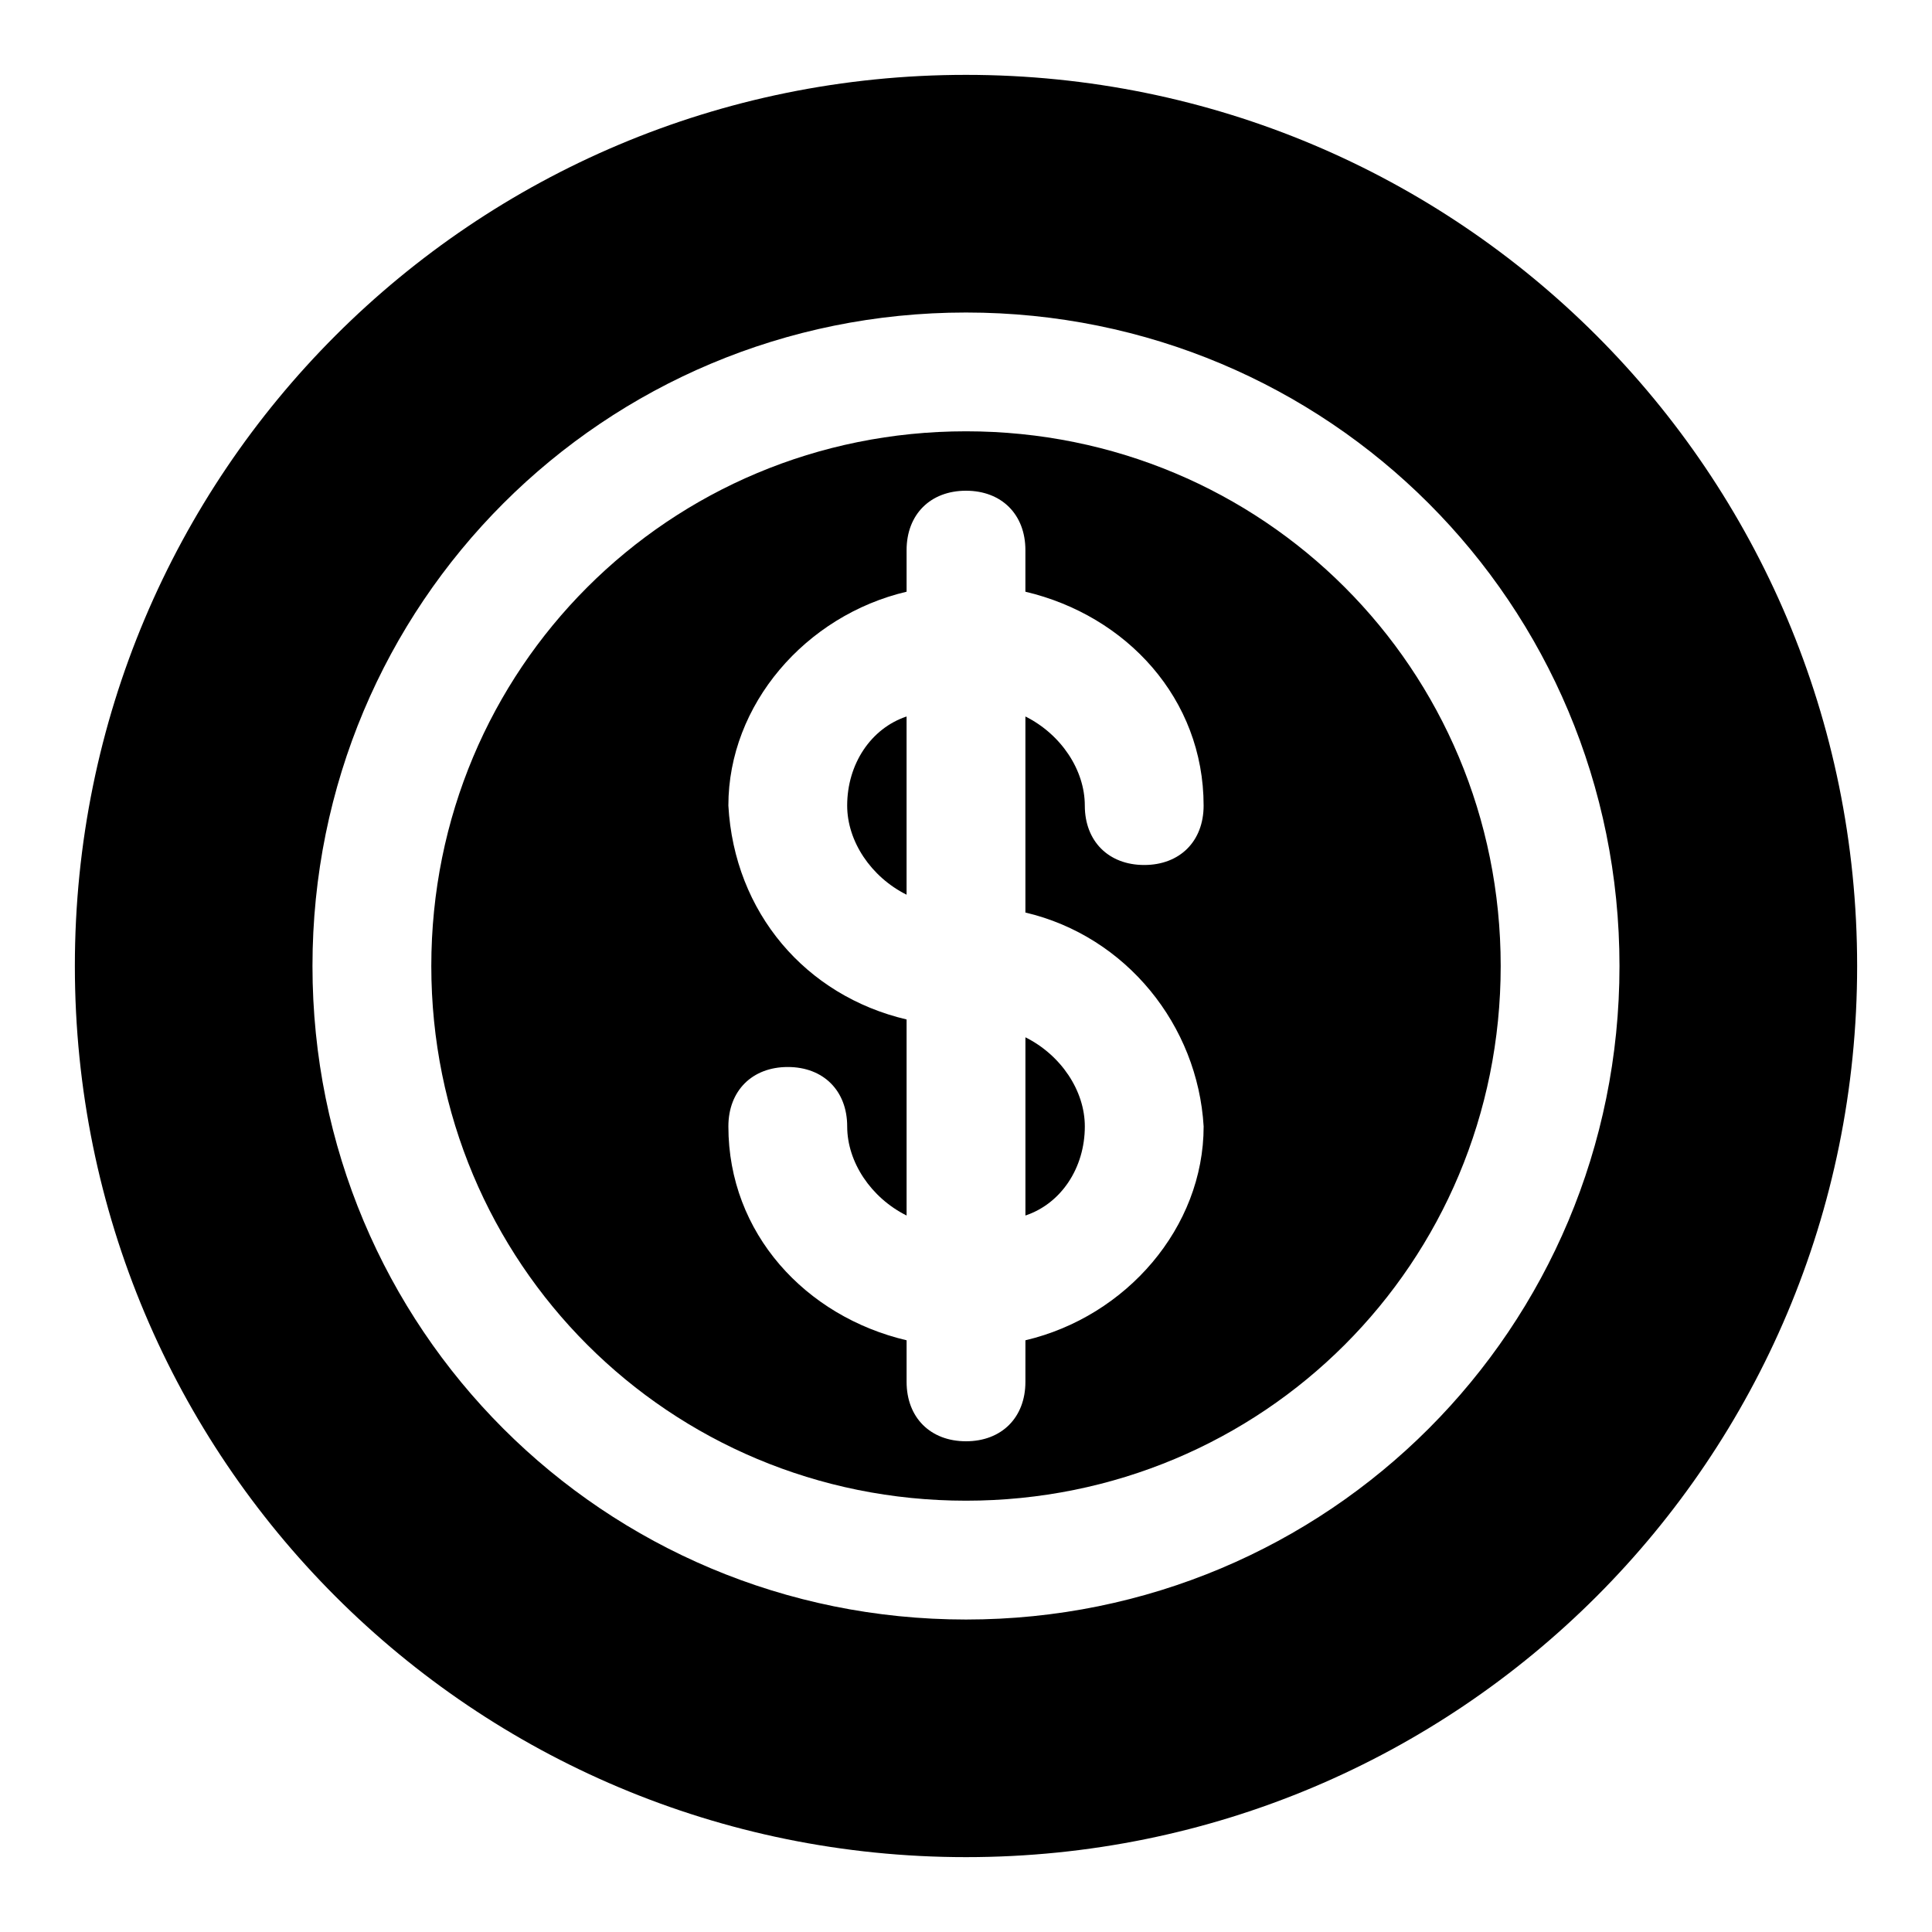
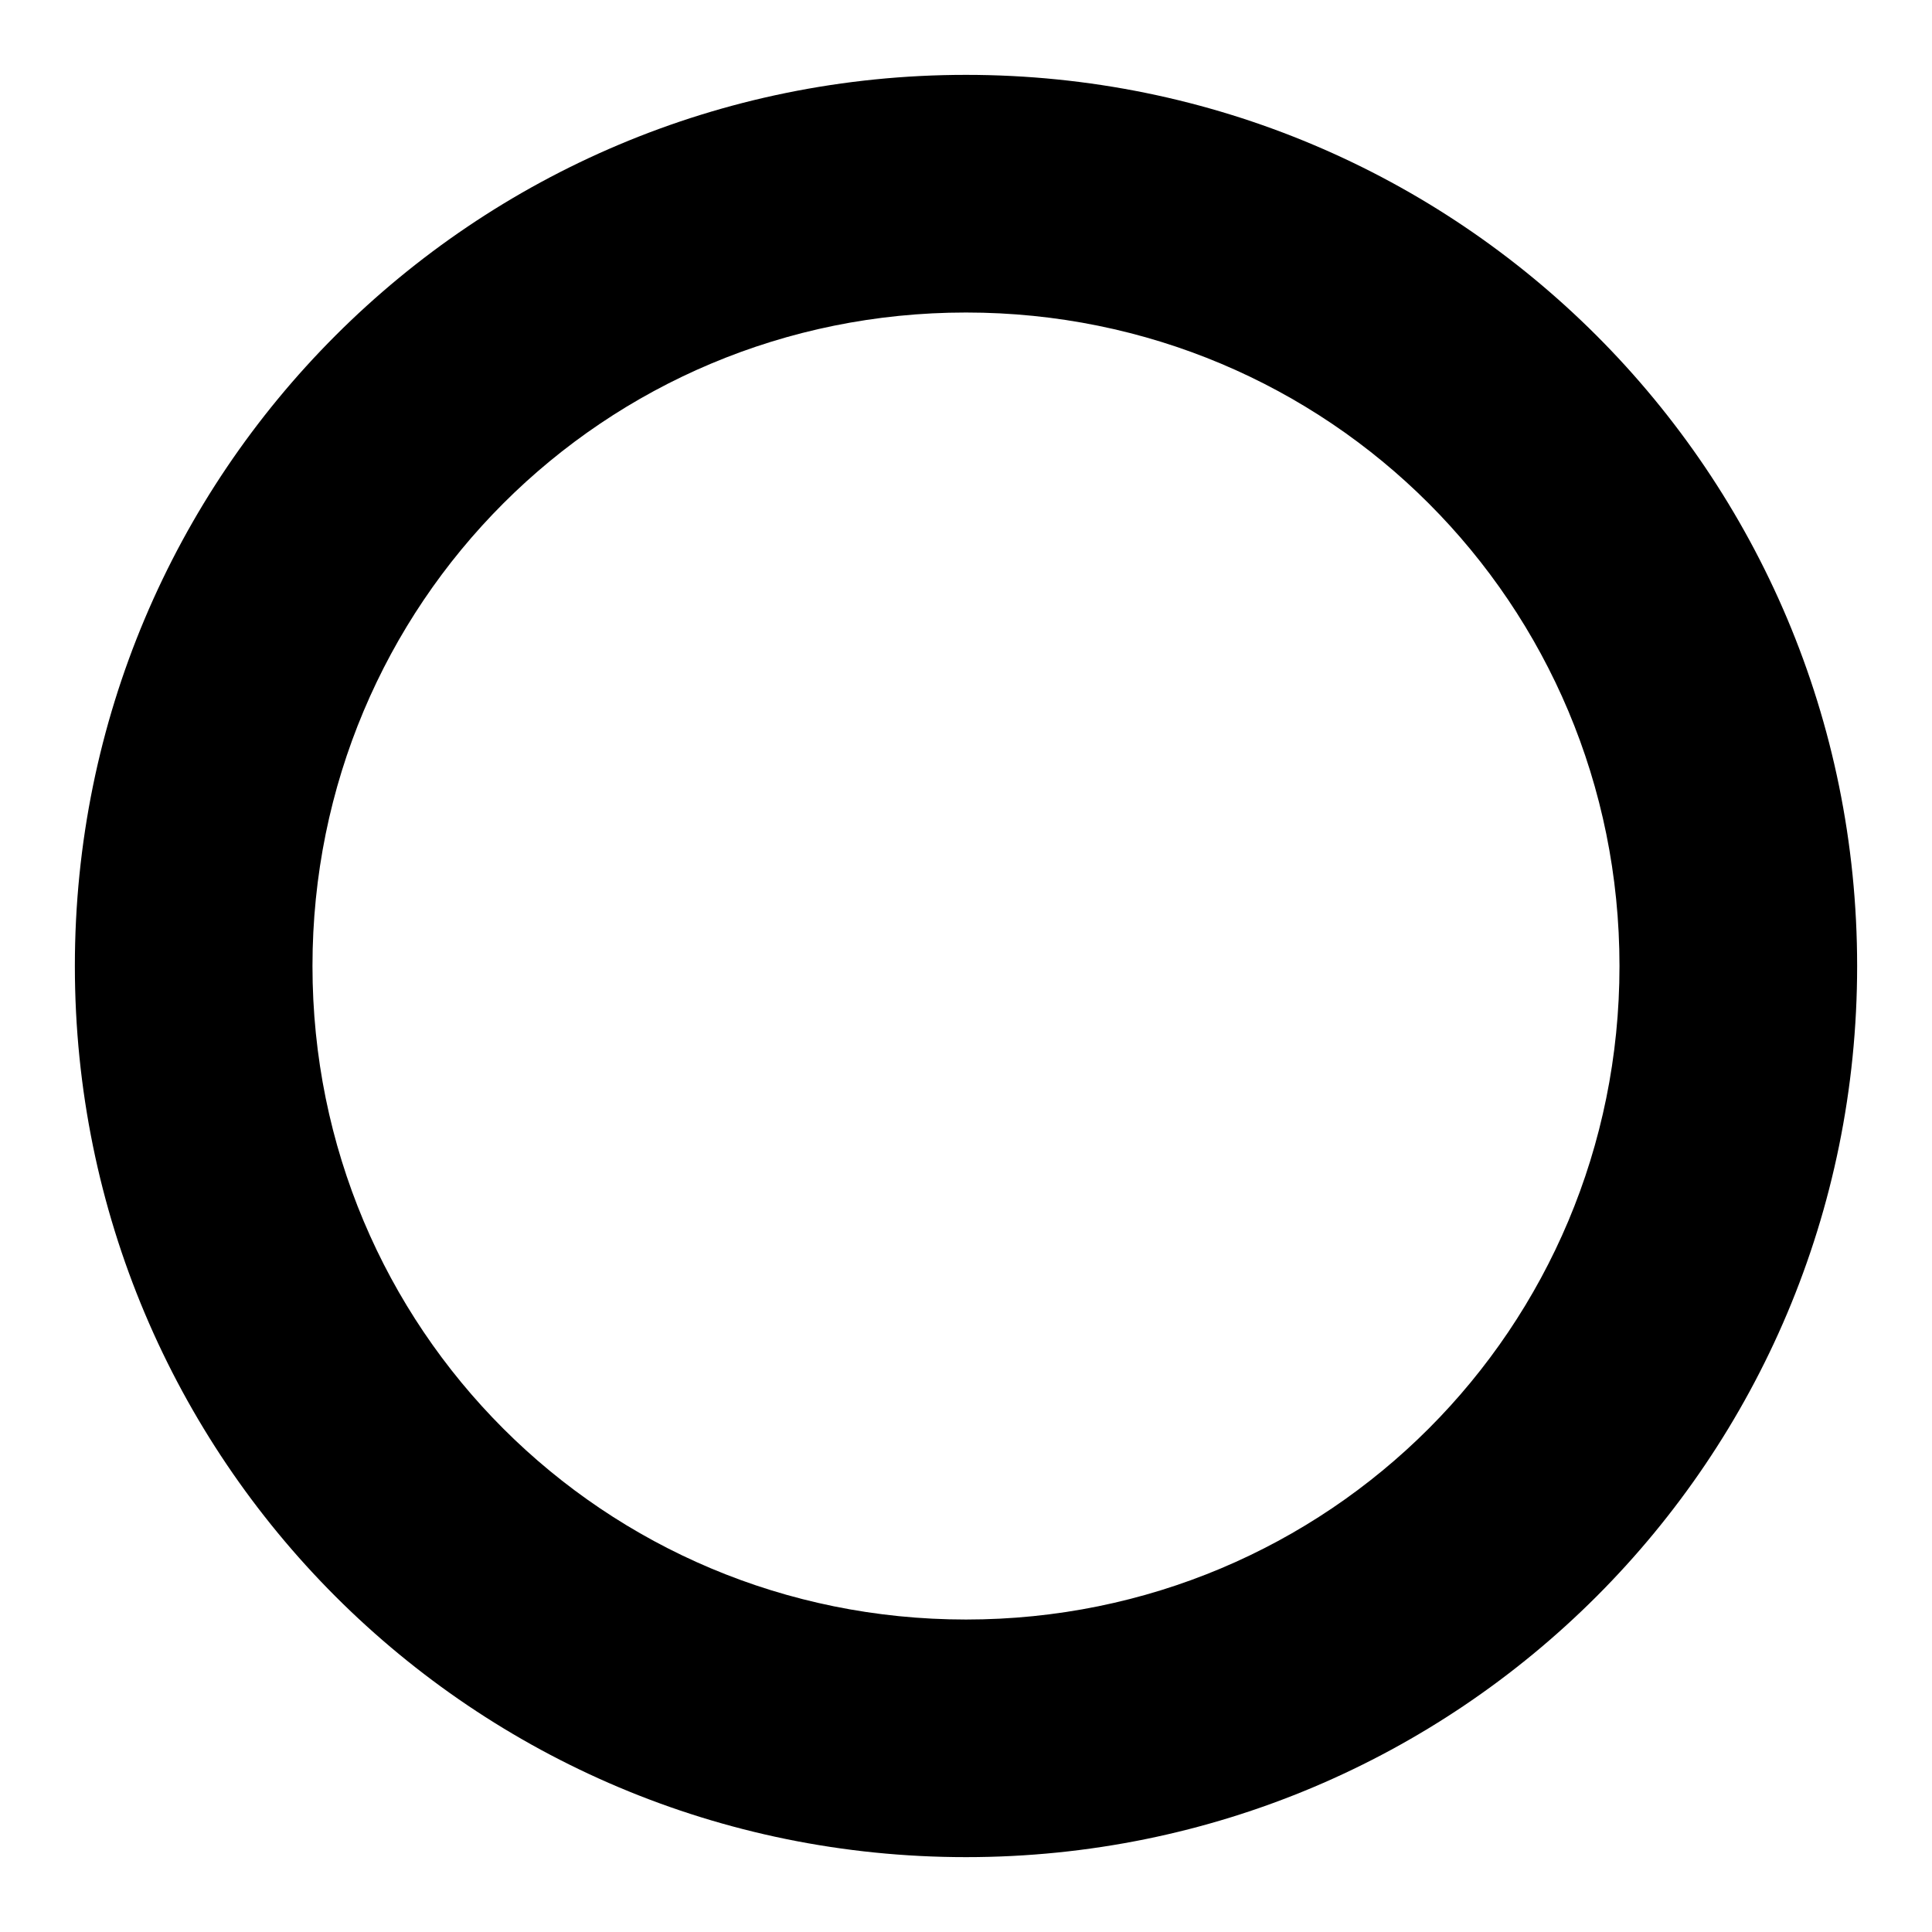
<svg xmlns="http://www.w3.org/2000/svg" fill="#000000" width="800px" height="800px" version="1.1" viewBox="144 144 512 512">
  <g>
-     <path d="m400 258.3c-78.719 0-141.7 62.977-141.7 141.7s62.977 141.7 141.7 141.7 141.7-62.977 141.7-141.7-62.977-141.7-141.7-141.7zm62.977 184.21c0 26.766-20.469 50.383-47.23 56.68l-0.004 11.02c0 9.445-6.297 15.742-15.742 15.742s-15.742-6.297-15.742-15.742v-11.02c-26.766-6.297-47.23-28.34-47.23-56.68 0-9.445 6.297-15.742 15.742-15.742 9.445 0 15.742 6.297 15.742 15.742 0 9.445 6.297 18.895 15.742 23.617v-51.957c-26.766-6.297-45.656-28.34-47.23-56.68 0-26.766 20.469-50.383 47.23-56.68v-11.02c0-9.445 6.297-15.742 15.742-15.742 9.445 0 15.742 6.297 15.742 15.742v11.02c26.766 6.297 47.23 28.34 47.23 56.68 0 9.445-6.297 15.742-15.742 15.742-9.445 0-15.742-6.297-15.742-15.742 0-9.445-6.297-18.895-15.742-23.617v51.957c26.766 6.297 45.656 29.914 47.234 56.68z" />
-     <path d="m368.51 357.49c0 9.445 6.297 18.895 15.742 23.617v-47.23c-9.445 3.148-15.742 12.594-15.742 23.613z" />
-     <path d="m431.49 442.51c0-9.445-6.297-18.895-15.742-23.617v47.23c9.441-3.144 15.742-12.594 15.742-23.613z" />
    <path d="m400 163.84c-130.68 0-236.16 105.49-236.16 236.16s105.48 236.16 236.16 236.16c130.68 0 236.16-105.48 236.16-236.16 0.004-130.68-105.48-236.16-236.16-236.16zm0 409.35c-96.039 0-173.19-77.145-173.19-173.18s77.148-173.19 173.19-173.19 173.18 77.145 173.18 173.18c0 96.043-77.145 173.19-173.18 173.19z" />
  </g>
</svg>